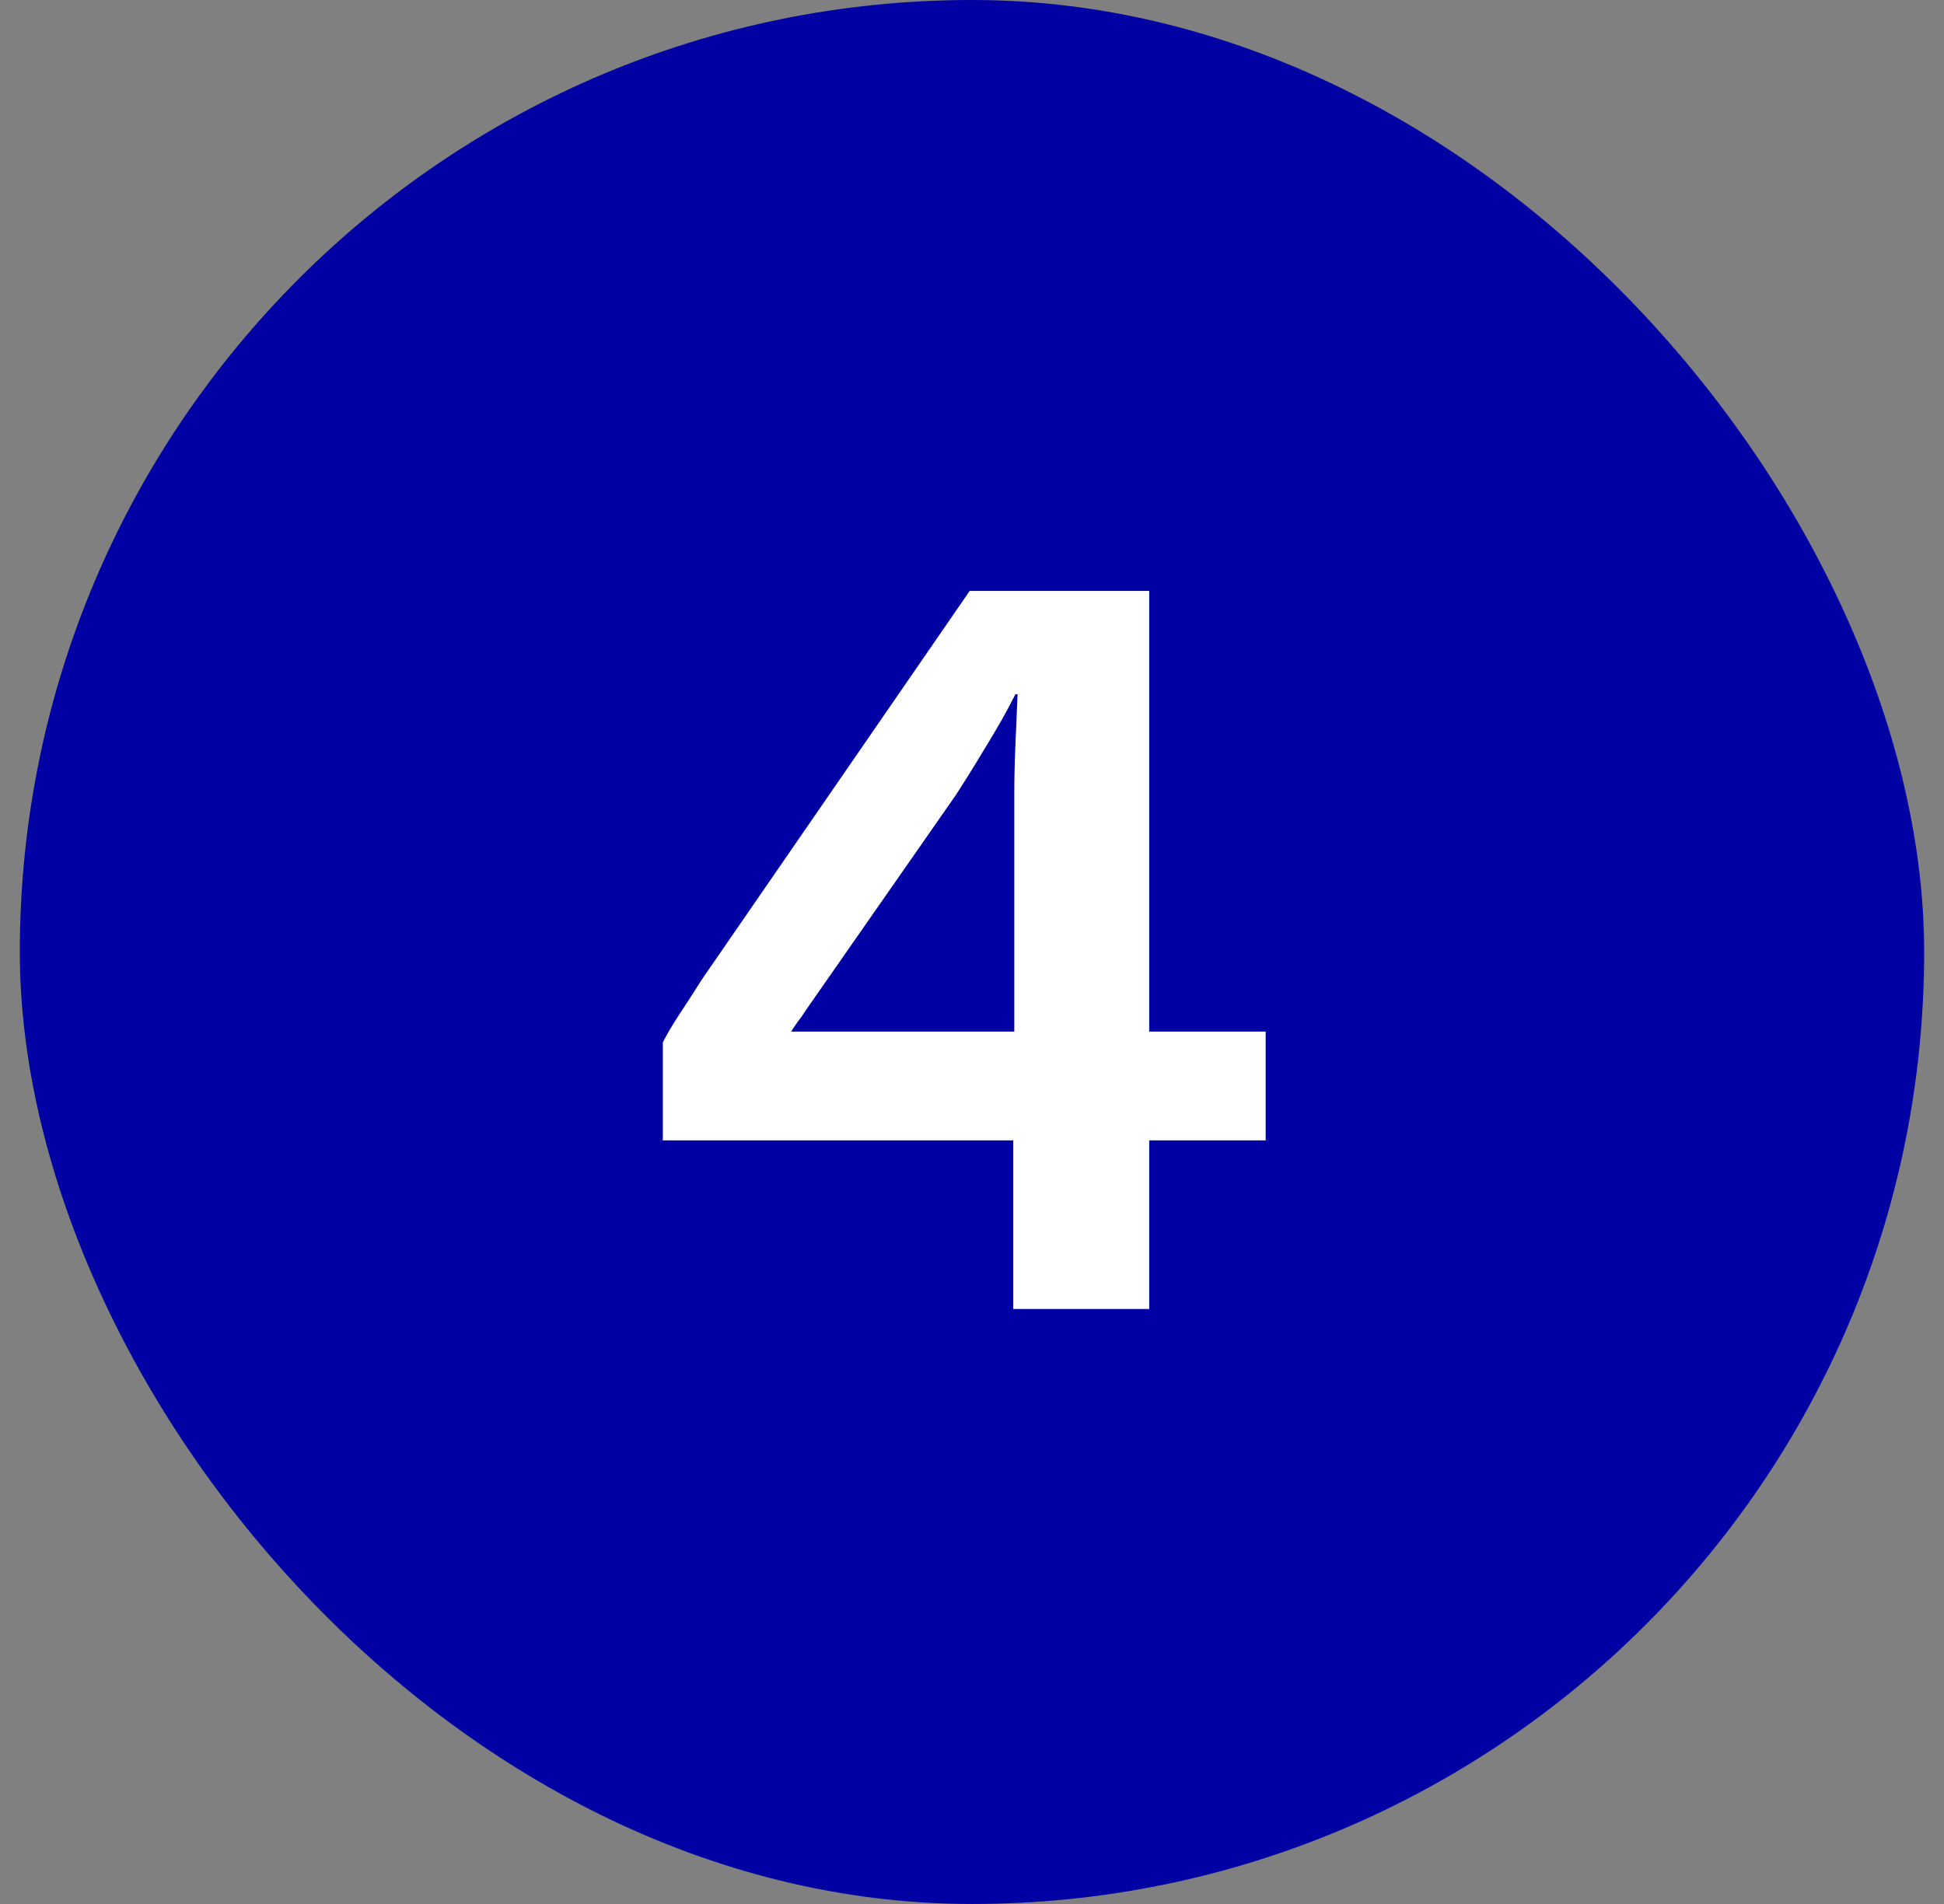
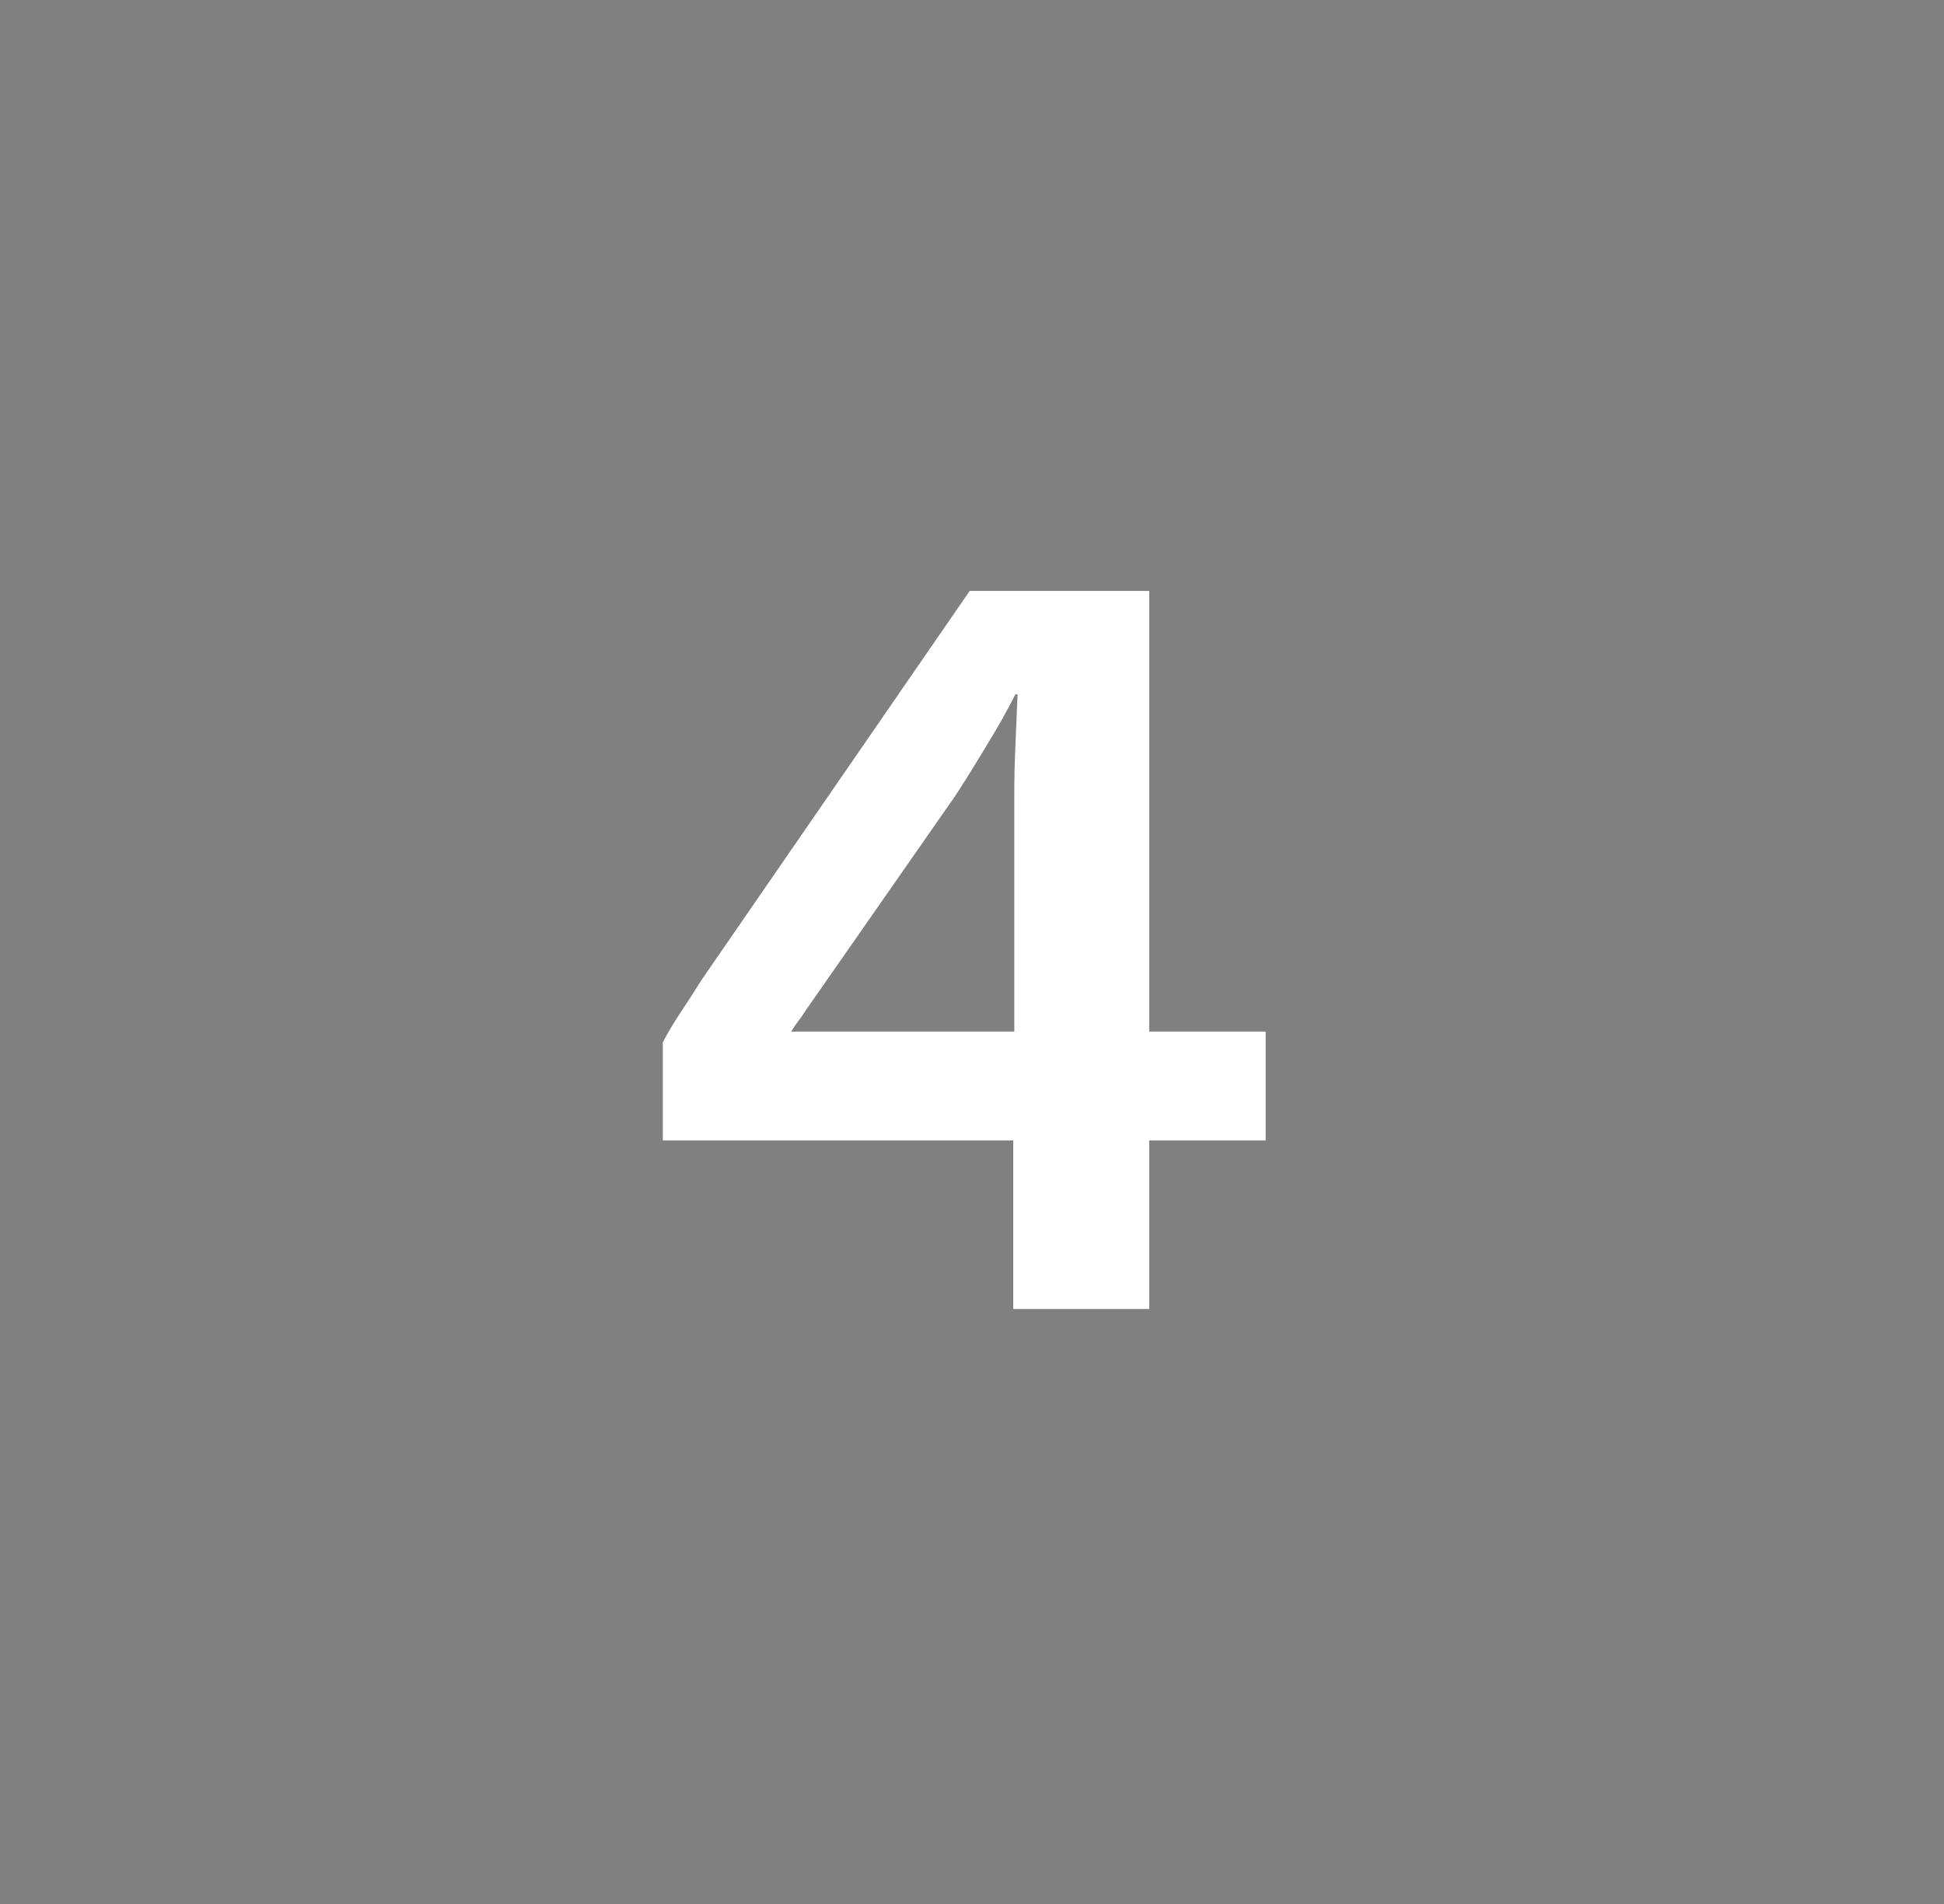
<svg xmlns="http://www.w3.org/2000/svg" width="49" height="48" viewBox="0 0 49 48" fill="none">
  <rect x="0" y="0" width="49" height="48" fill="#808080" stroke="none" />
-   <rect x="0.5" width="48" height="48" rx="24" fill="#0000A3" />
-   <path d="M25.539 33V28.749H16.707V26.28C16.798 26.097 16.926 25.878 17.091 25.622C17.274 25.347 17.475 25.037 17.694 24.689L24.442 14.897H28.967V26.006H31.902V28.749H28.967V33H25.539ZM19.943 26.006H25.566V20.026C25.566 19.642 25.575 19.231 25.594 18.792C25.612 18.353 25.63 17.923 25.649 17.503H25.594C25.393 17.905 25.146 18.344 24.853 18.819C24.579 19.277 24.323 19.688 24.085 20.054L20.3 25.485C20.245 25.576 20.181 25.667 20.108 25.759C20.053 25.832 19.998 25.914 19.943 26.006Z" fill="white" />
+   <path d="M25.539 33V28.749H16.707V26.28C16.798 26.097 16.926 25.878 17.091 25.622C17.274 25.347 17.475 25.037 17.694 24.689L24.442 14.897H28.967V26.006H31.902V28.749H28.967V33H25.539ZM19.943 26.006H25.566V20.026C25.566 19.642 25.575 19.231 25.594 18.792C25.612 18.353 25.63 17.923 25.649 17.503H25.594C25.393 17.905 25.146 18.344 24.853 18.819C24.579 19.277 24.323 19.688 24.085 20.054L20.3 25.485C20.245 25.576 20.181 25.667 20.108 25.759C20.053 25.832 19.998 25.914 19.943 26.006" fill="white" />
</svg>